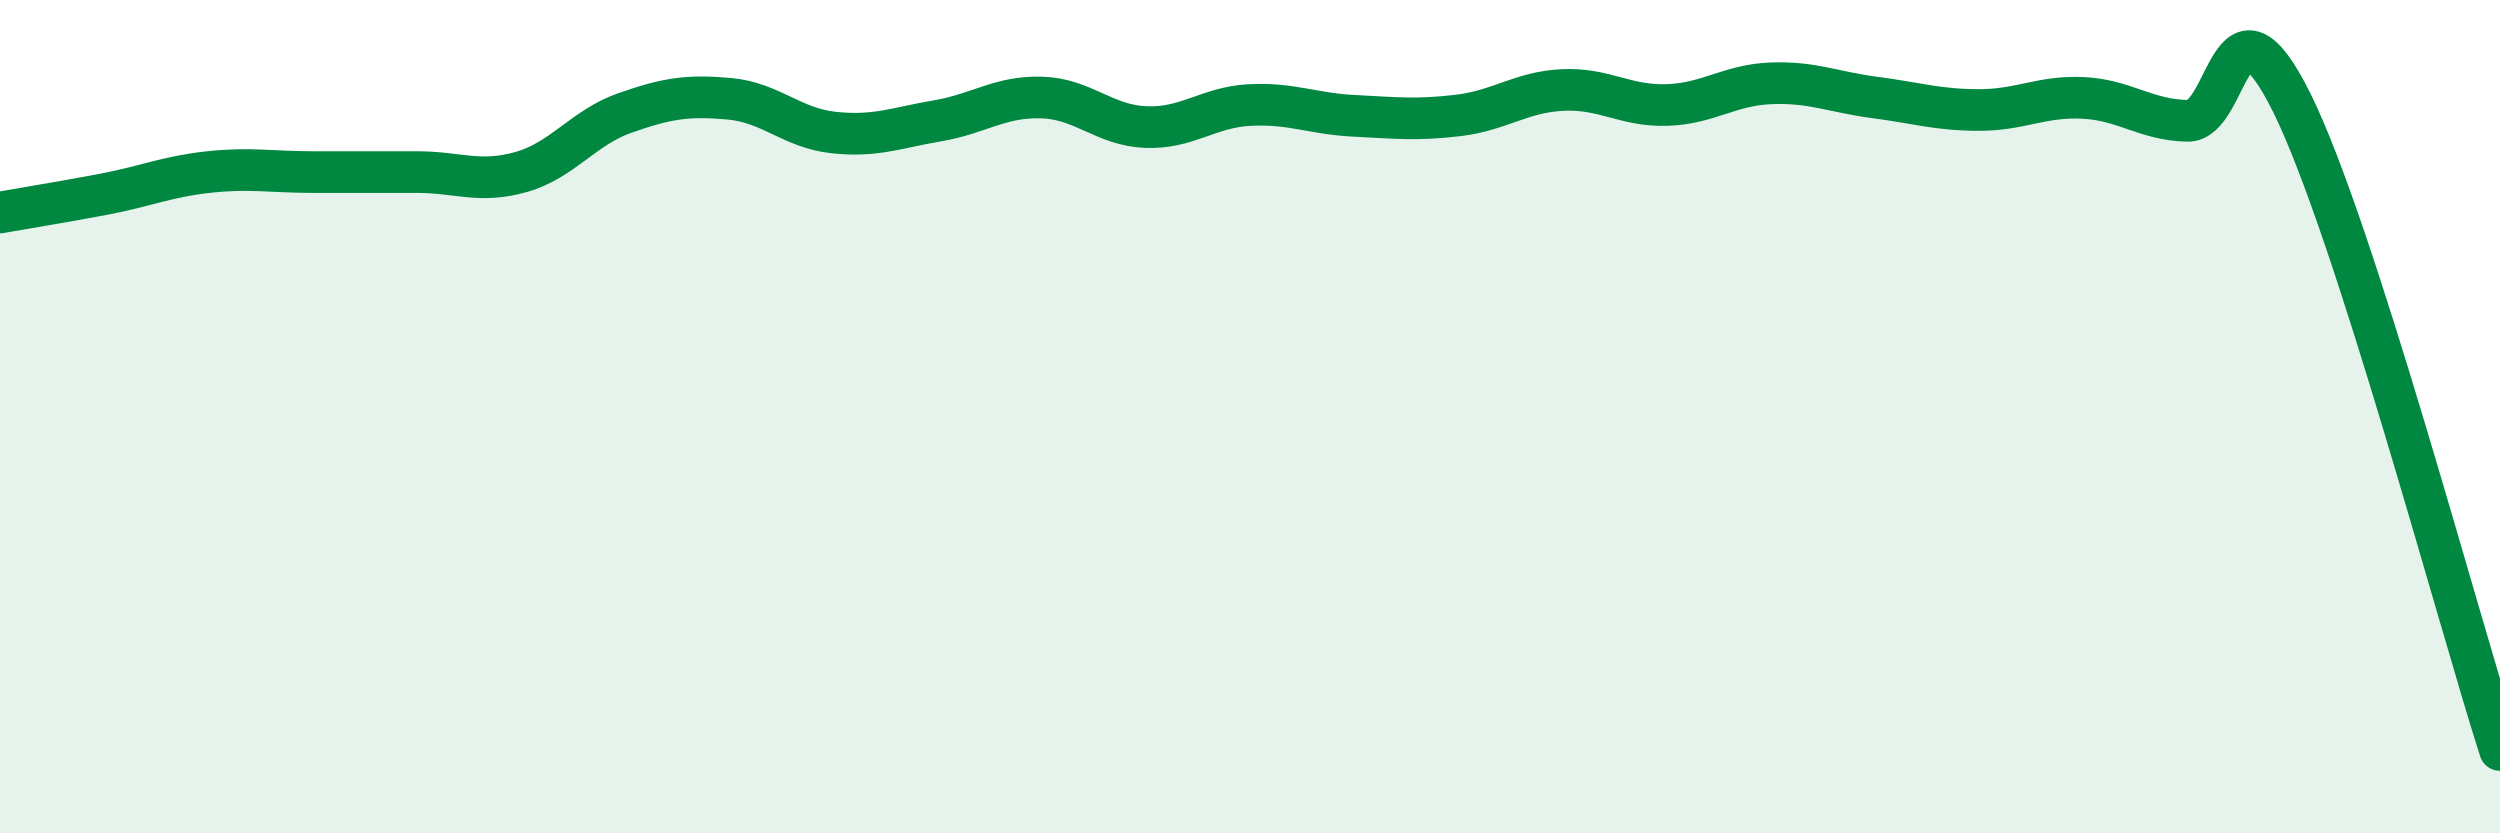
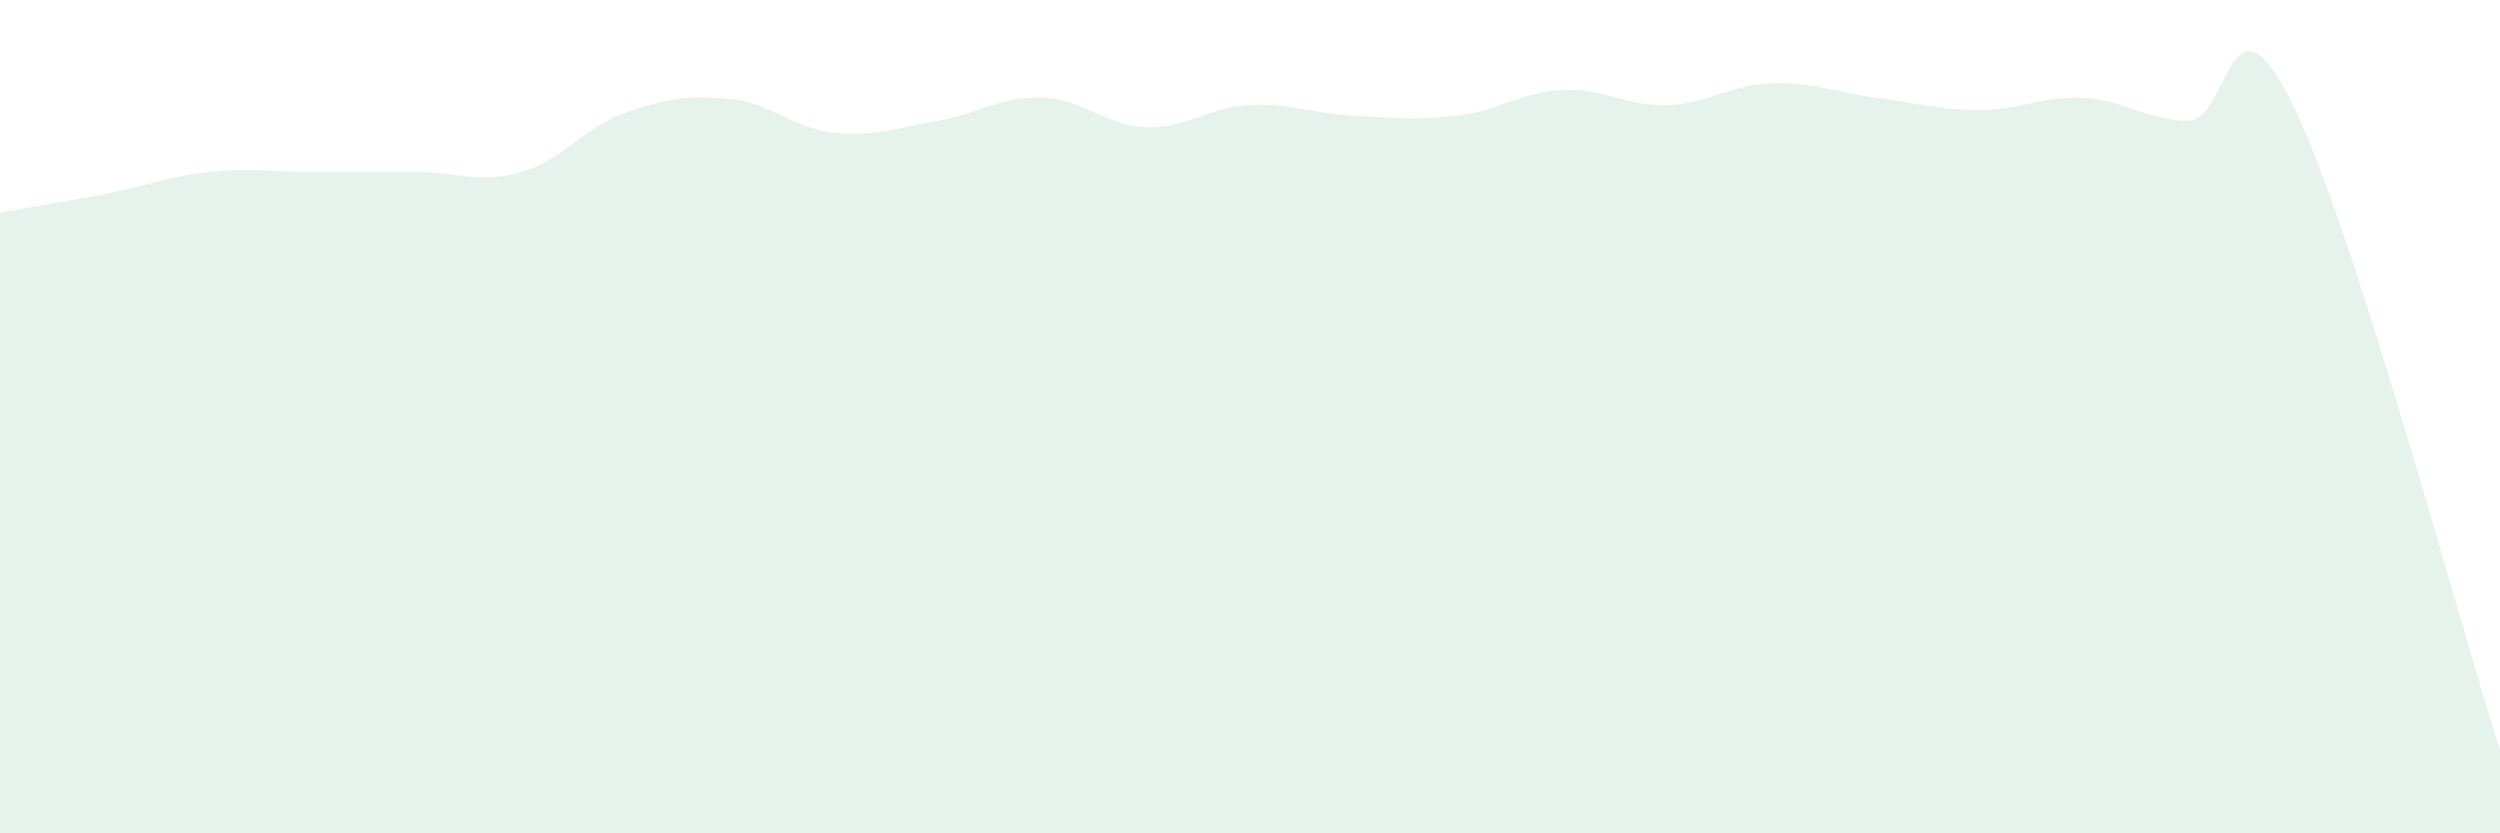
<svg xmlns="http://www.w3.org/2000/svg" width="60" height="20" viewBox="0 0 60 20">
  <path d="M 0,5.1 C 0.5,5.01 1.5,4.85 2.5,4.66 C 3.5,4.47 4,4.24 5,4.13 C 6,4.02 6.5,4.13 7.5,4.13 C 8.5,4.13 9,4.13 10,4.13 C 11,4.13 11.5,4.41 12.5,4.13 C 13.5,3.85 14,3.06 15,2.71 C 16,2.36 16.5,2.28 17.5,2.37 C 18.5,2.46 19,3.07 20,3.18 C 21,3.29 21.5,3.07 22.5,2.9 C 23.5,2.73 24,2.31 25,2.34 C 26,2.37 26.5,3.01 27.5,3.05 C 28.5,3.09 29,2.57 30,2.52 C 31,2.47 31.5,2.73 32.5,2.78 C 33.5,2.83 34,2.89 35,2.77 C 36,2.65 36.5,2.21 37.5,2.16 C 38.5,2.11 39,2.55 40,2.52 C 41,2.49 41.5,2.04 42.5,2 C 43.5,1.96 44,2.21 45,2.34 C 46,2.47 46.5,2.64 47.5,2.64 C 48.5,2.64 49,2.3 50,2.35 C 51,2.4 51.5,2.88 52.5,2.9 C 53.5,2.92 53.5,-0.56 55,2.46 C 56.5,5.48 59,14.89 60,18L60 20L0 20Z" fill="#008740" opacity="0.1" stroke-linecap="round" stroke-linejoin="round" />
-   <path d="M 0,5.1 C 0.5,5.01 1.5,4.85 2.5,4.66 C 3.5,4.47 4,4.24 5,4.13 C 6,4.02 6.5,4.13 7.5,4.13 C 8.5,4.13 9,4.13 10,4.13 C 11,4.13 11.5,4.41 12.5,4.13 C 13.5,3.85 14,3.06 15,2.71 C 16,2.36 16.5,2.28 17.5,2.37 C 18.5,2.46 19,3.07 20,3.18 C 21,3.29 21.5,3.07 22.5,2.9 C 23.5,2.73 24,2.31 25,2.34 C 26,2.37 26.5,3.01 27.5,3.05 C 28.5,3.09 29,2.57 30,2.52 C 31,2.47 31.5,2.73 32.5,2.78 C 33.5,2.83 34,2.89 35,2.77 C 36,2.65 36.5,2.21 37.5,2.16 C 38.5,2.11 39,2.55 40,2.52 C 41,2.49 41.5,2.04 42.5,2 C 43.5,1.96 44,2.21 45,2.34 C 46,2.47 46.5,2.64 47.5,2.64 C 48.5,2.64 49,2.3 50,2.35 C 51,2.4 51.5,2.88 52.5,2.9 C 53.5,2.92 53.5,-0.56 55,2.46 C 56.5,5.48 59,14.89 60,18" stroke="#008740" stroke-width="1" fill="none" stroke-linecap="round" stroke-linejoin="round" />
</svg>